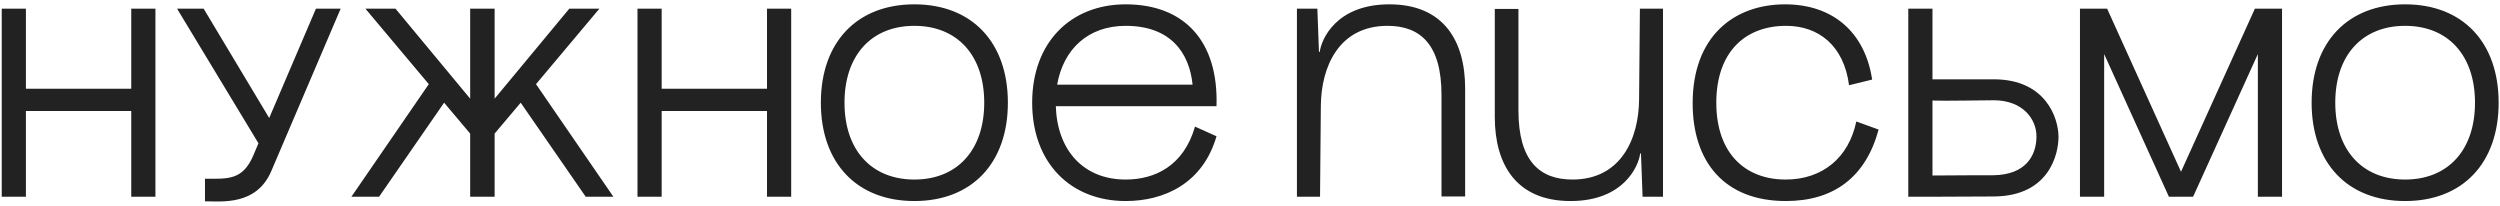
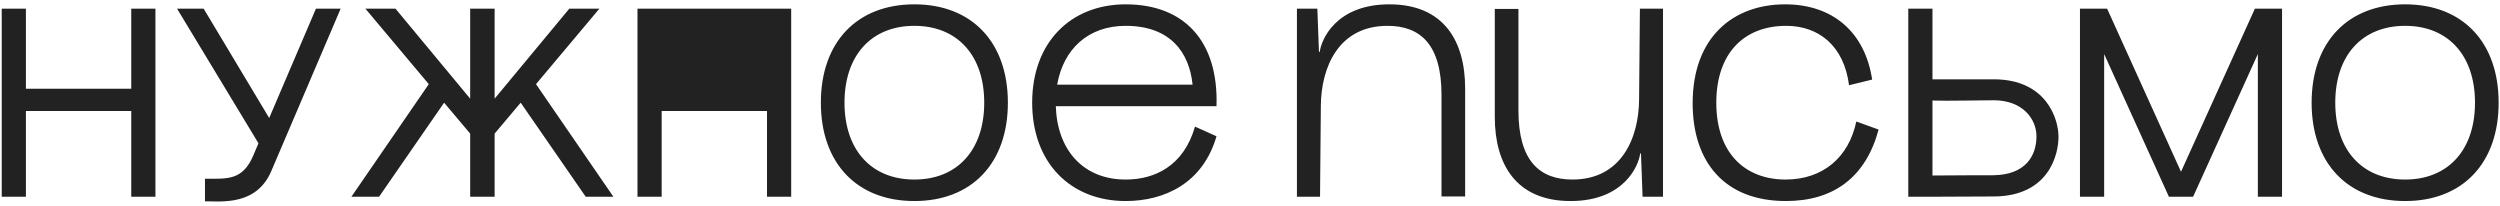
<svg xmlns="http://www.w3.org/2000/svg" width="521" height="43" viewBox="0 0 521 43" fill="none">
-   <path d="M0.36 1.8H5.4V18.488H27.352V1.8H32.392V41H27.352V23.136H5.4V41H0.36V1.8ZM65.845 1.8H70.997L56.549 35.624C53.469 42.904 46.133 41.952 42.717 41.952V37.248C47.421 37.248 50.557 37.64 52.797 32.376L53.861 29.856L36.893 1.8H42.437L56.101 24.592L65.845 1.8ZM97.984 1.8H103.08V20.56L118.648 1.8H124.92L111.704 17.536L127.832 41H122.064L108.512 21.4L103.08 27.84V41H97.984V27.84L92.552 21.4L79 41H73.232L89.36 17.536L76.144 1.8H82.416L97.984 20.56V1.8ZM132.852 1.8H137.892V18.488H159.844V1.8H164.884V41H159.844V23.136H137.892V41H132.852V1.8ZM190.554 41.896C178.57 41.896 171.066 34 171.066 21.4C171.066 8.8 178.57 0.904 190.554 0.904C202.538 0.904 210.042 8.8 210.042 21.4C210.042 34 202.538 41.896 190.554 41.896ZM175.994 21.4C175.994 31.256 181.594 37.416 190.554 37.416C199.514 37.416 205.114 31.256 205.114 21.4C205.114 11.544 199.514 5.384 190.554 5.384C181.594 5.384 175.994 11.544 175.994 21.4ZM220.031 22.128C220.311 31.2 225.687 37.416 234.591 37.416C240.695 37.416 246.687 34.56 249.039 26.384L253.519 28.4C250.663 38.256 242.599 41.896 234.591 41.896C223.167 41.896 215.103 34 215.103 21.4C215.103 8.8 223.167 0.904 234.591 0.904C246.799 0.904 253.967 8.576 253.519 22.128H220.031ZM220.311 17.648H248.535C247.863 10.984 243.943 5.384 234.591 5.384C226.751 5.384 221.599 10.256 220.311 17.648ZM289.544 0.904C300.856 0.904 305.336 8.52 305.336 18.432V40.944H300.408V19.776C300.408 9.248 295.984 5.384 289.152 5.384C278.96 5.384 275.32 14.008 275.264 22.072L275.096 41H270.28V1.8H274.536L274.872 10.816H275.04C275.32 8.352 278.344 0.904 289.544 0.904ZM327.306 41.896C315.994 41.896 311.514 34.28 311.514 24.368V1.856H316.442V23.024C316.442 33.552 320.866 37.416 327.698 37.416C337.89 37.416 341.53 28.792 341.586 20.728L341.754 1.8H346.57V41H342.314L341.978 31.984H341.81C341.53 34.448 338.506 41.896 327.306 41.896ZM385.341 17.76C384.277 9.528 379.013 5.384 372.237 5.384C363.501 5.384 357.677 11.04 357.677 21.4C357.677 31.984 363.725 37.416 372.125 37.416C379.853 37.416 385.285 32.824 386.853 25.32L391.501 27C388.813 36.968 382.093 41.896 372.181 41.896C359.357 41.896 352.749 33.72 352.749 21.512C352.749 7.68 361.261 0.904 372.013 0.904C381.869 0.904 388.645 6.616 390.157 16.584L385.341 17.76ZM397.687 41V1.8H402.727V16.528H415.495C426.415 16.528 428.991 24.704 428.991 28.512C428.991 32.152 427.031 40.888 415.495 40.944L402.727 41H397.687ZM402.727 36.576C407.823 36.52 415.327 36.52 415.495 36.52C422.103 36.408 424.399 32.488 424.399 28.4C424.399 24.816 421.543 20.896 415.495 20.896C412.751 20.896 405.583 21.064 402.727 20.952V36.576ZM433.465 1.8H439.121L454.521 35.792L469.921 1.8H475.577V41H470.537V11.264L457.041 41H452.001L438.505 11.264V41H433.465V1.8ZM501.229 41.896C489.245 41.896 481.741 34 481.741 21.4C481.741 8.8 489.245 0.904 501.229 0.904C513.213 0.904 520.717 8.8 520.717 21.4C520.717 34 513.213 41.896 501.229 41.896ZM486.669 21.4C486.669 31.256 492.269 37.416 501.229 37.416C510.189 37.416 515.789 31.256 515.789 21.4C515.789 11.544 510.189 5.384 501.229 5.384C492.269 5.384 486.669 11.544 486.669 21.4Z" fill="#222222" />
+   <path d="M0.36 1.8H5.4V18.488H27.352V1.8H32.392V41H27.352V23.136H5.4V41H0.36V1.8ZM65.845 1.8H70.997L56.549 35.624C53.469 42.904 46.133 41.952 42.717 41.952V37.248C47.421 37.248 50.557 37.64 52.797 32.376L53.861 29.856L36.893 1.8H42.437L56.101 24.592L65.845 1.8ZM97.984 1.8H103.08V20.56L118.648 1.8H124.92L111.704 17.536L127.832 41H122.064L108.512 21.4L103.08 27.84V41H97.984V27.84L92.552 21.4L79 41H73.232L89.36 17.536L76.144 1.8H82.416L97.984 20.56V1.8ZM132.852 1.8H137.892V18.488V1.8H164.884V41H159.844V23.136H137.892V41H132.852V1.8ZM190.554 41.896C178.57 41.896 171.066 34 171.066 21.4C171.066 8.8 178.57 0.904 190.554 0.904C202.538 0.904 210.042 8.8 210.042 21.4C210.042 34 202.538 41.896 190.554 41.896ZM175.994 21.4C175.994 31.256 181.594 37.416 190.554 37.416C199.514 37.416 205.114 31.256 205.114 21.4C205.114 11.544 199.514 5.384 190.554 5.384C181.594 5.384 175.994 11.544 175.994 21.4ZM220.031 22.128C220.311 31.2 225.687 37.416 234.591 37.416C240.695 37.416 246.687 34.56 249.039 26.384L253.519 28.4C250.663 38.256 242.599 41.896 234.591 41.896C223.167 41.896 215.103 34 215.103 21.4C215.103 8.8 223.167 0.904 234.591 0.904C246.799 0.904 253.967 8.576 253.519 22.128H220.031ZM220.311 17.648H248.535C247.863 10.984 243.943 5.384 234.591 5.384C226.751 5.384 221.599 10.256 220.311 17.648ZM289.544 0.904C300.856 0.904 305.336 8.52 305.336 18.432V40.944H300.408V19.776C300.408 9.248 295.984 5.384 289.152 5.384C278.96 5.384 275.32 14.008 275.264 22.072L275.096 41H270.28V1.8H274.536L274.872 10.816H275.04C275.32 8.352 278.344 0.904 289.544 0.904ZM327.306 41.896C315.994 41.896 311.514 34.28 311.514 24.368V1.856H316.442V23.024C316.442 33.552 320.866 37.416 327.698 37.416C337.89 37.416 341.53 28.792 341.586 20.728L341.754 1.8H346.57V41H342.314L341.978 31.984H341.81C341.53 34.448 338.506 41.896 327.306 41.896ZM385.341 17.76C384.277 9.528 379.013 5.384 372.237 5.384C363.501 5.384 357.677 11.04 357.677 21.4C357.677 31.984 363.725 37.416 372.125 37.416C379.853 37.416 385.285 32.824 386.853 25.32L391.501 27C388.813 36.968 382.093 41.896 372.181 41.896C359.357 41.896 352.749 33.72 352.749 21.512C352.749 7.68 361.261 0.904 372.013 0.904C381.869 0.904 388.645 6.616 390.157 16.584L385.341 17.76ZM397.687 41V1.8H402.727V16.528H415.495C426.415 16.528 428.991 24.704 428.991 28.512C428.991 32.152 427.031 40.888 415.495 40.944L402.727 41H397.687ZM402.727 36.576C407.823 36.52 415.327 36.52 415.495 36.52C422.103 36.408 424.399 32.488 424.399 28.4C424.399 24.816 421.543 20.896 415.495 20.896C412.751 20.896 405.583 21.064 402.727 20.952V36.576ZM433.465 1.8H439.121L454.521 35.792L469.921 1.8H475.577V41H470.537V11.264L457.041 41H452.001L438.505 11.264V41H433.465V1.8ZM501.229 41.896C489.245 41.896 481.741 34 481.741 21.4C481.741 8.8 489.245 0.904 501.229 0.904C513.213 0.904 520.717 8.8 520.717 21.4C520.717 34 513.213 41.896 501.229 41.896ZM486.669 21.4C486.669 31.256 492.269 37.416 501.229 37.416C510.189 37.416 515.789 31.256 515.789 21.4C515.789 11.544 510.189 5.384 501.229 5.384C492.269 5.384 486.669 11.544 486.669 21.4Z" fill="#222222" />
</svg>